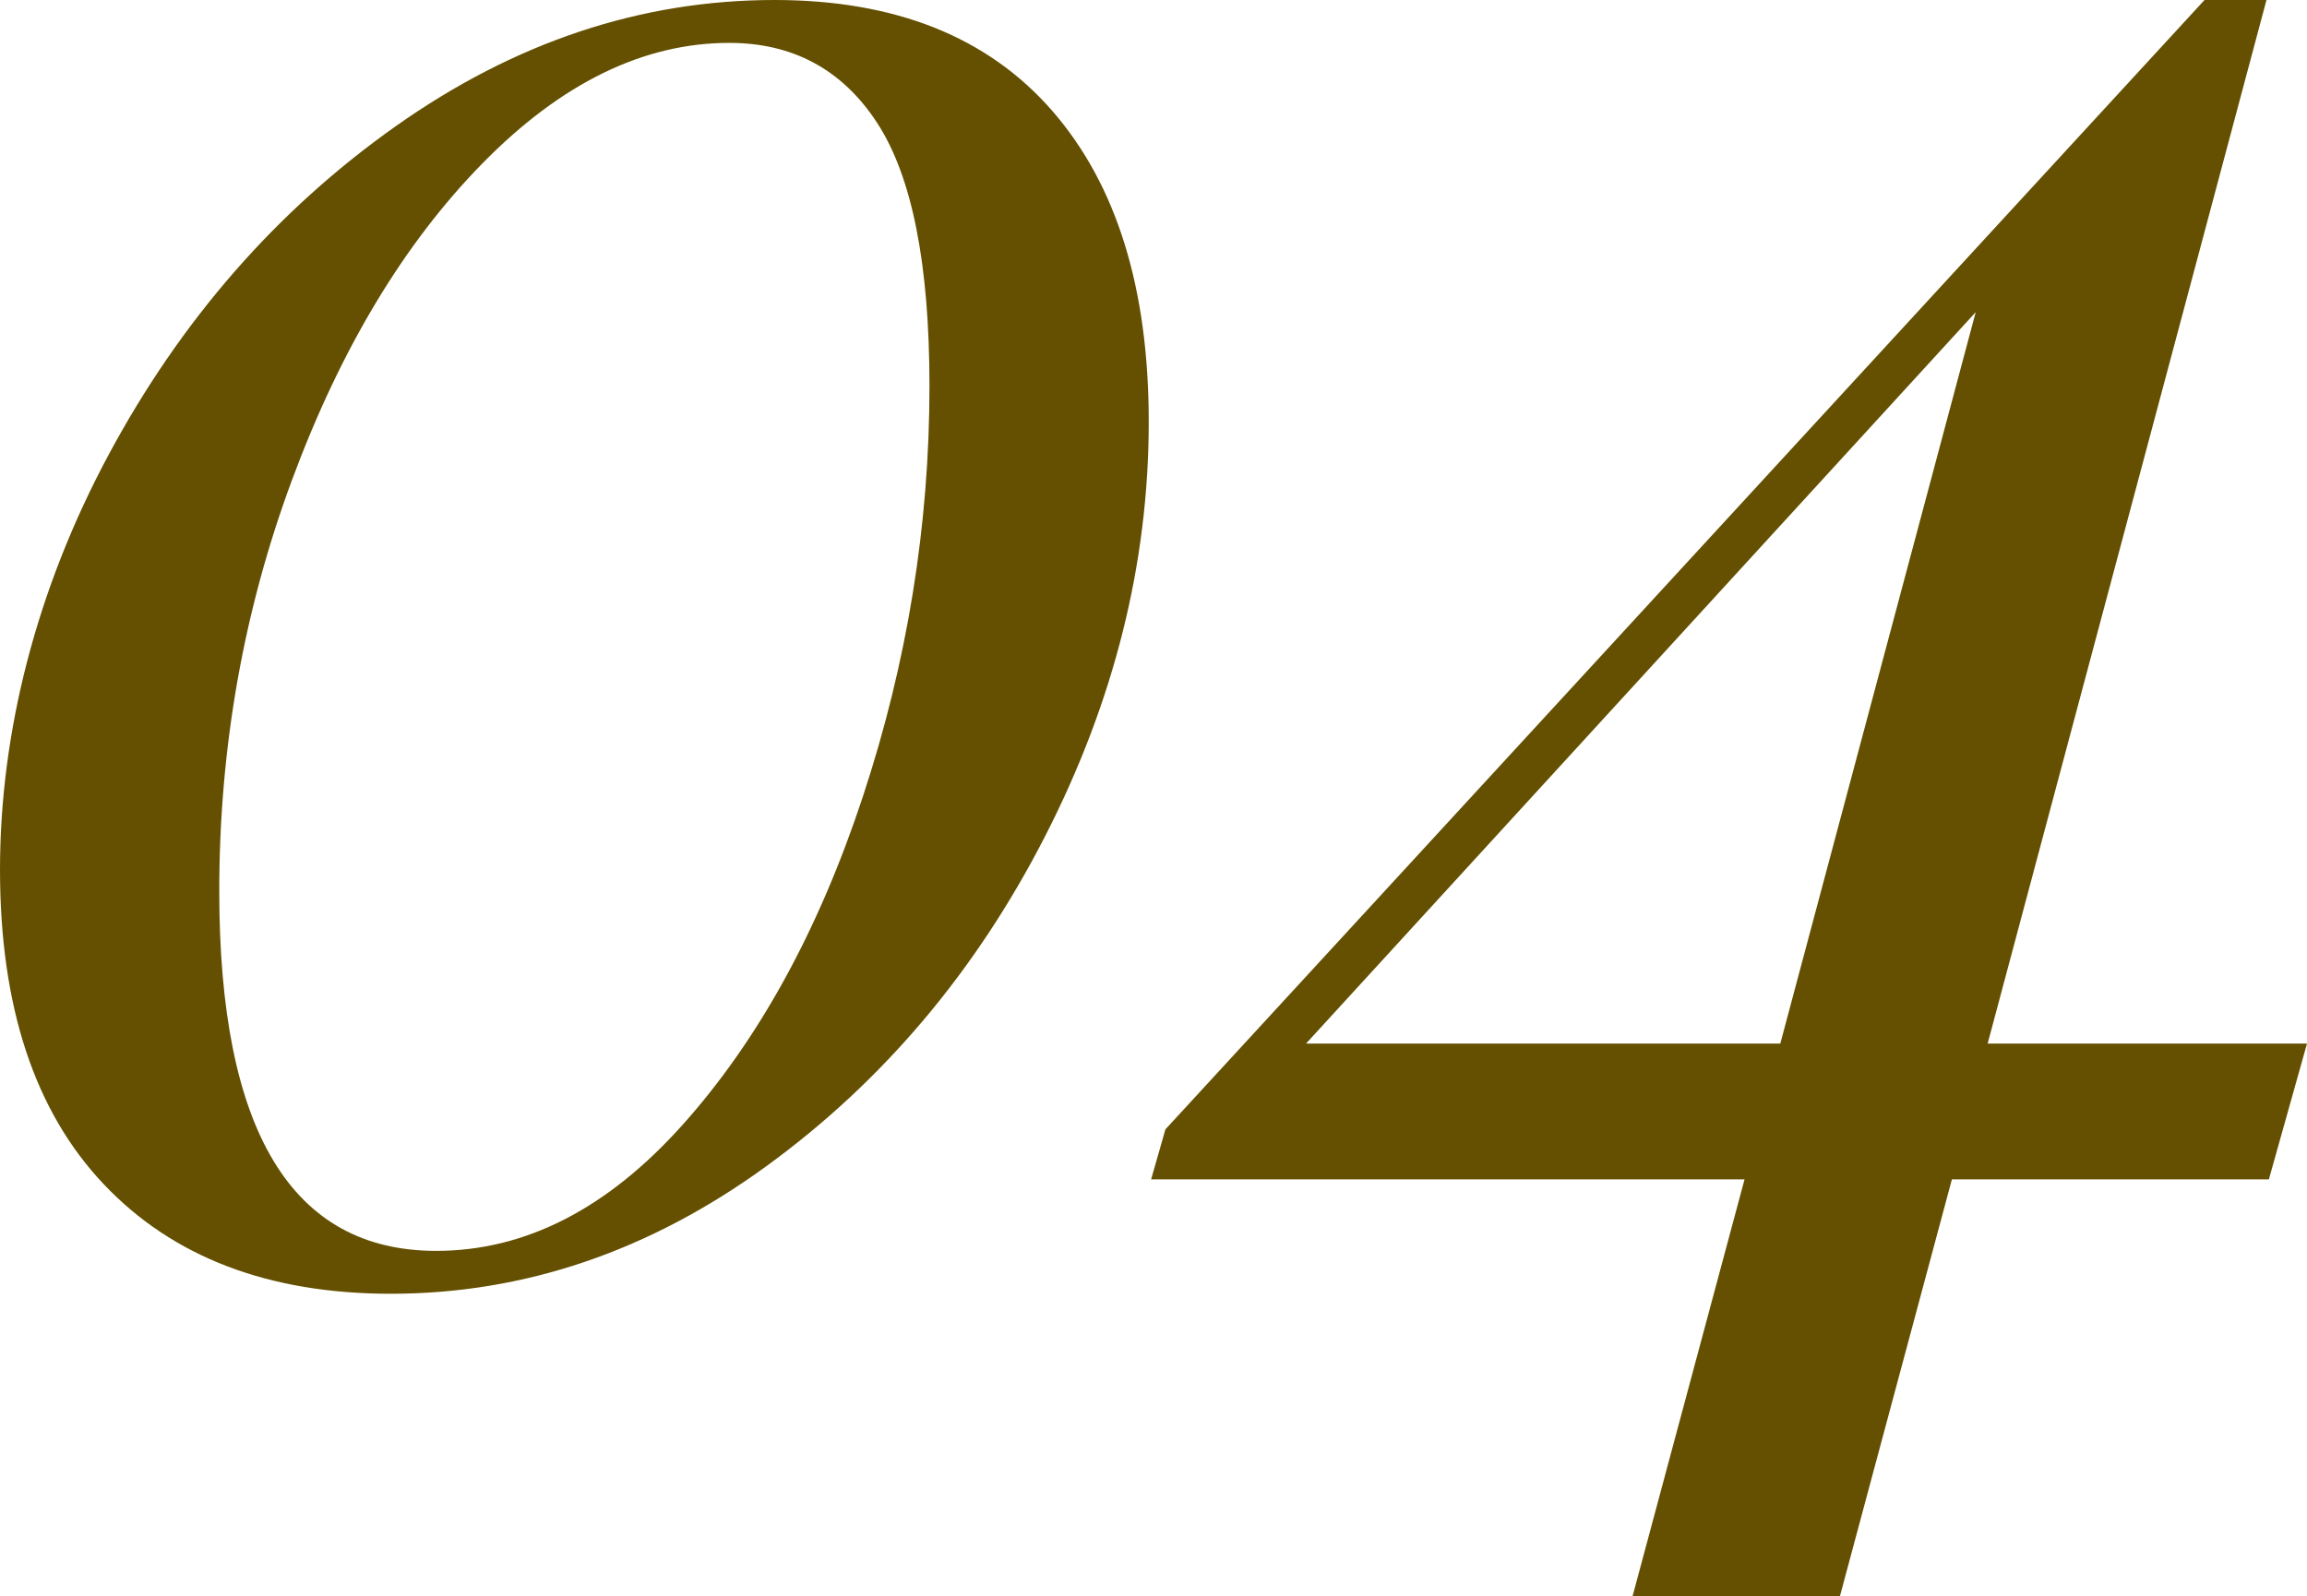
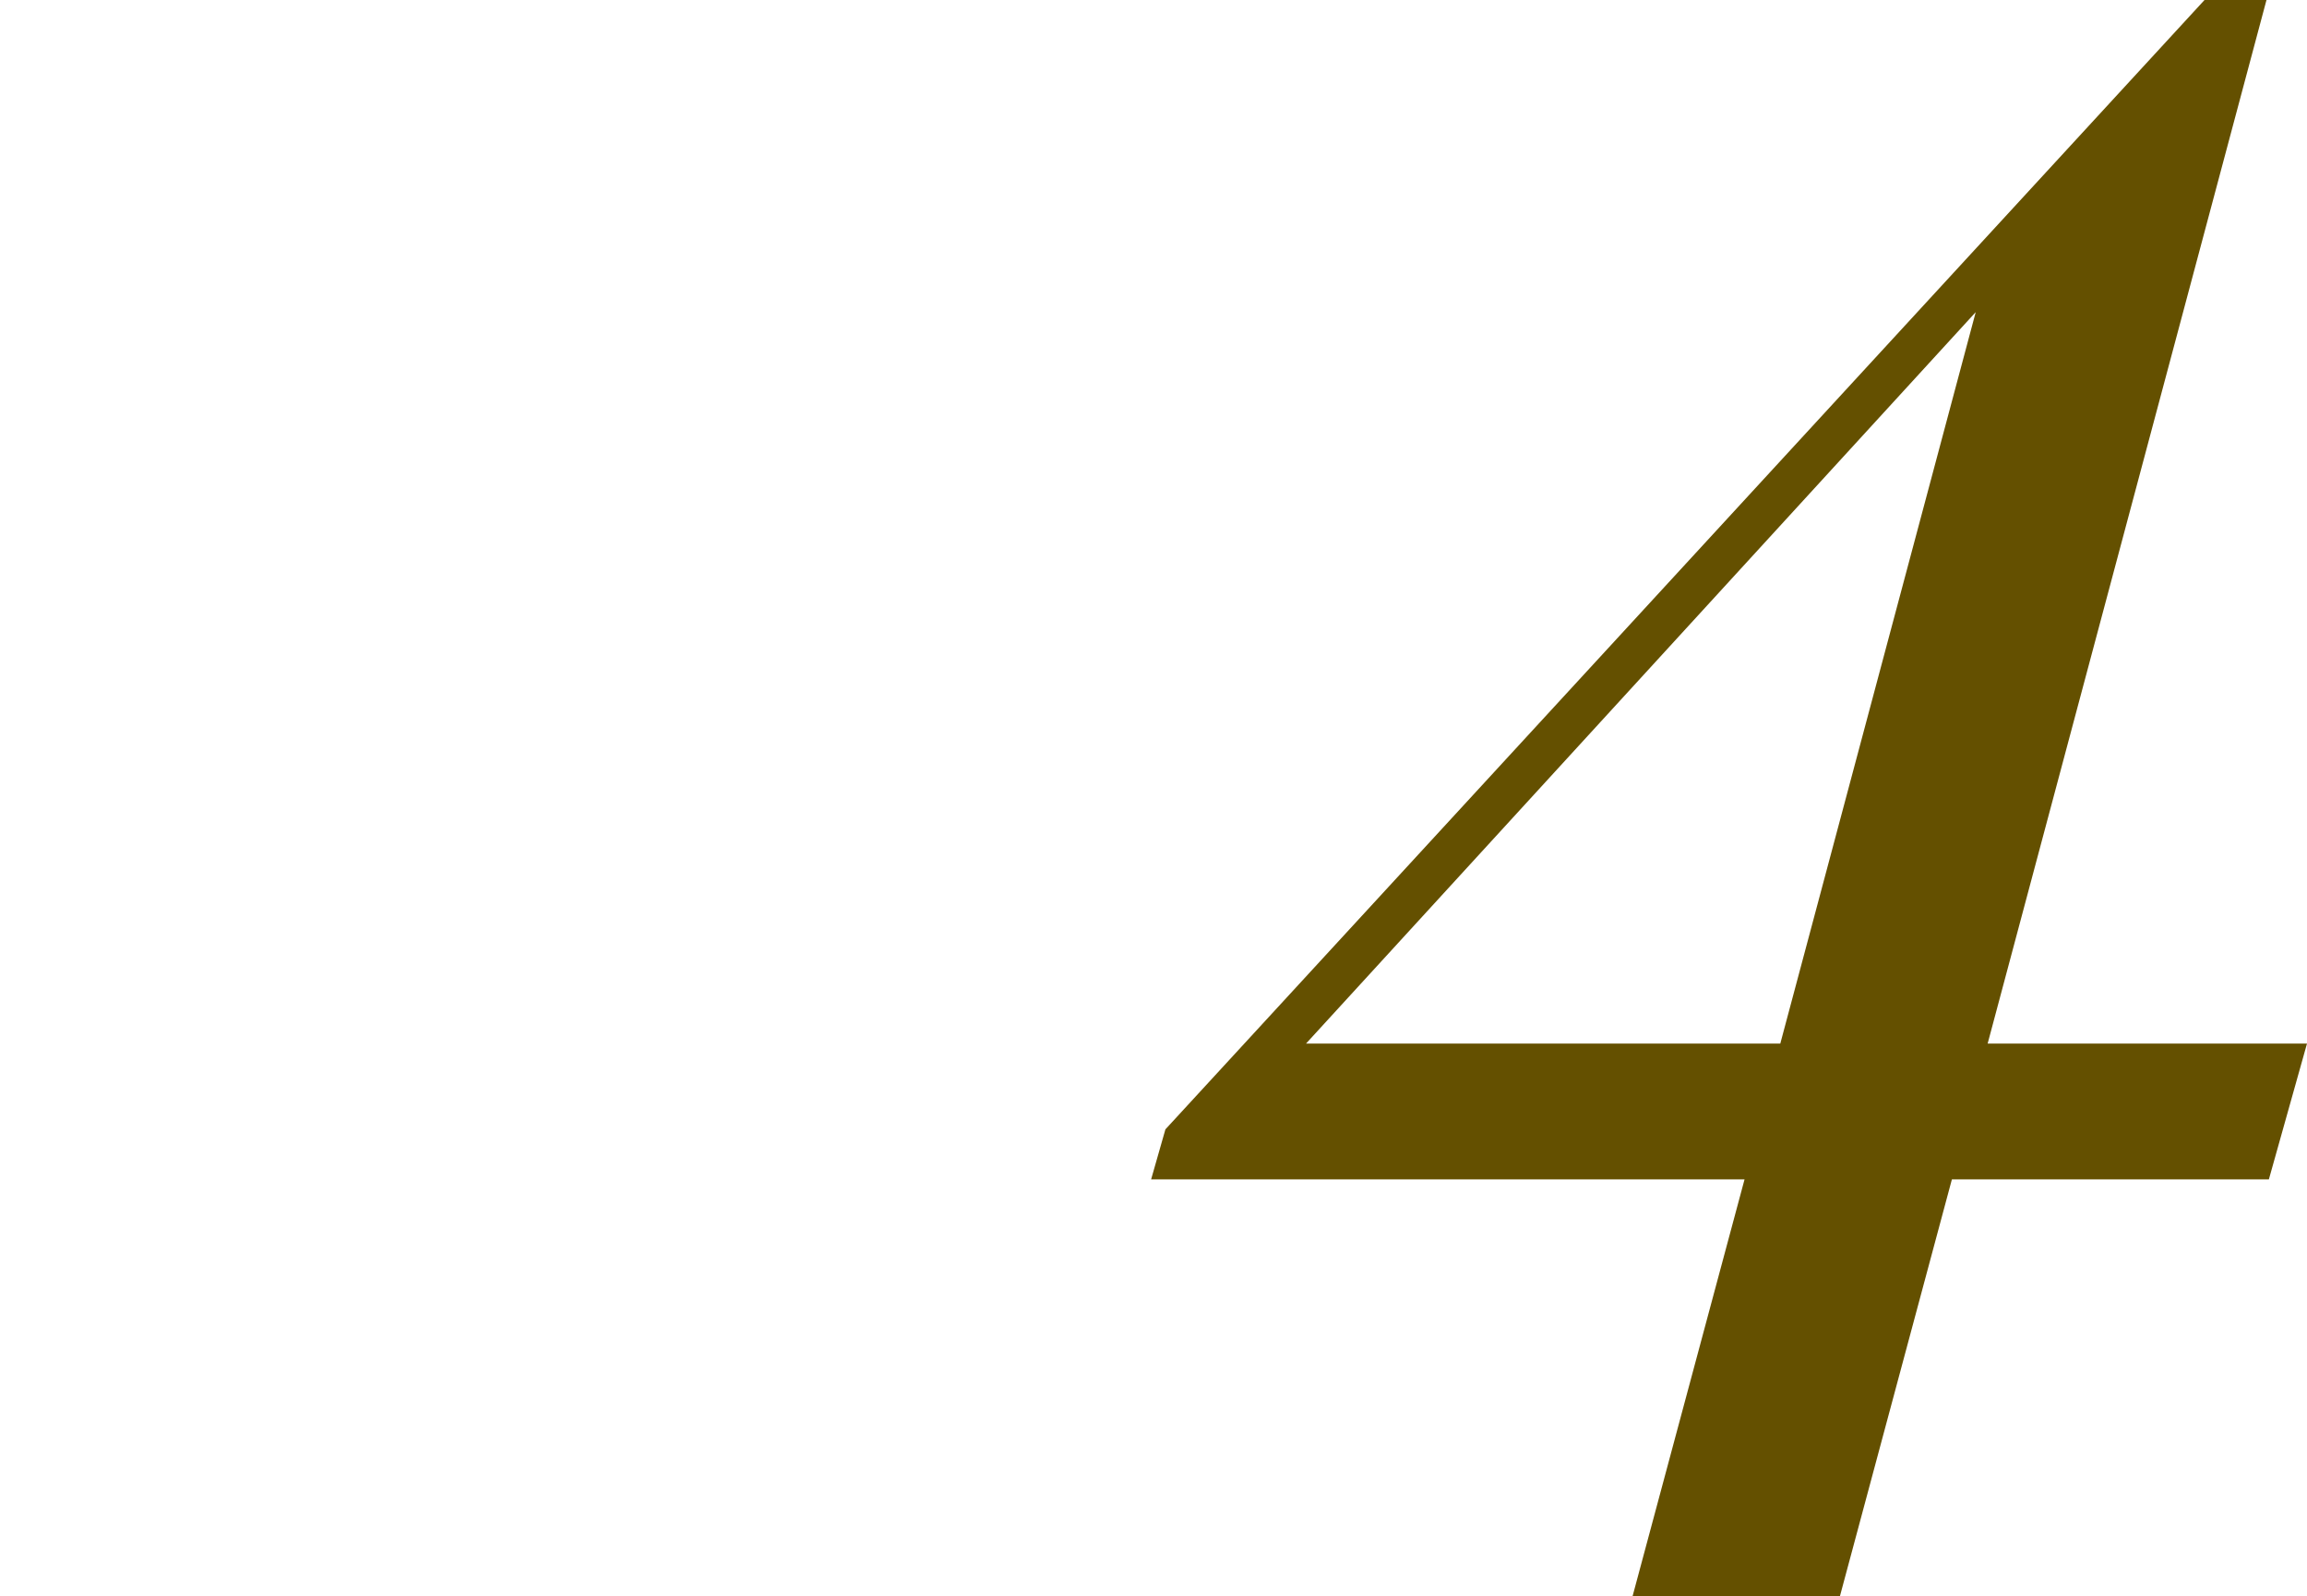
<svg xmlns="http://www.w3.org/2000/svg" id="_レイヤー_2" data-name="レイヤー 2" viewBox="0 0 77.44 53.6">
  <defs>
    <style>
      .cls-1 {
        fill: #645000;
        stroke-width: 0px;
      }
    </style>
  </defs>
  <g id="_背景" data-name="背景">
    <g>
-       <path class="cls-1" d="m35.32,3.72c2.16,2.48,3.24,5.96,3.24,10.44,0,4.75-1.16,9.39-3.48,13.92-2.32,4.53-5.44,8.23-9.36,11.08-3.92,2.85-8.12,4.28-12.6,4.28-4.11,0-7.32-1.23-9.64-3.68-2.32-2.45-3.48-5.97-3.48-10.56s1.21-9.39,3.64-13.92c2.43-4.53,5.64-8.21,9.64-11.04C17.28,1.41,21.52,0,26,0c4.05,0,7.16,1.24,9.32,3.72Zm-19.12,1.76c-2.64,2.69-4.77,6.24-6.4,10.64-1.63,4.4-2.44,9-2.44,13.8,0,8.05,2.43,12.08,7.28,12.08,2.99,0,5.75-1.41,8.28-4.24,2.53-2.83,4.55-6.49,6.04-11,1.49-4.51,2.24-9.11,2.24-13.8,0-4.11-.59-7.05-1.76-8.84-1.17-1.79-2.83-2.68-4.96-2.68-2.88,0-5.64,1.35-8.28,4.04Z" />
      <path class="cls-1" d="m76.16,39.6h-10.64l-3.76,14h-6.96l3.76-14h-19.92l.48-1.68L74,0h2.08l-9.36,35.04h10.72l-1.28,4.56Zm-16.4-4.56l6.56-24.56-22.48,24.56h15.92Z" />
    </g>
  </g>
</svg>